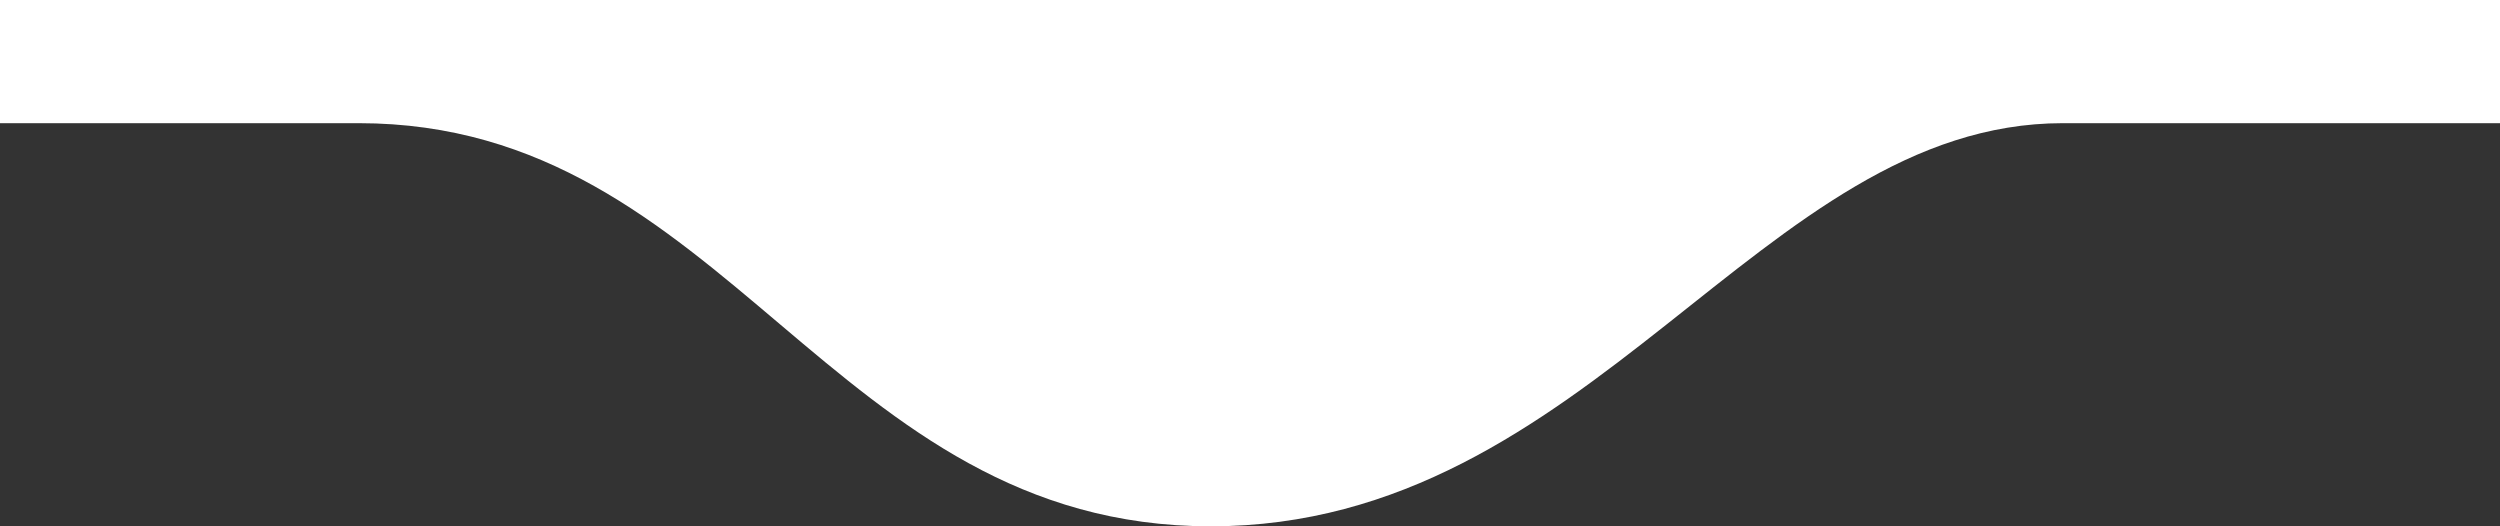
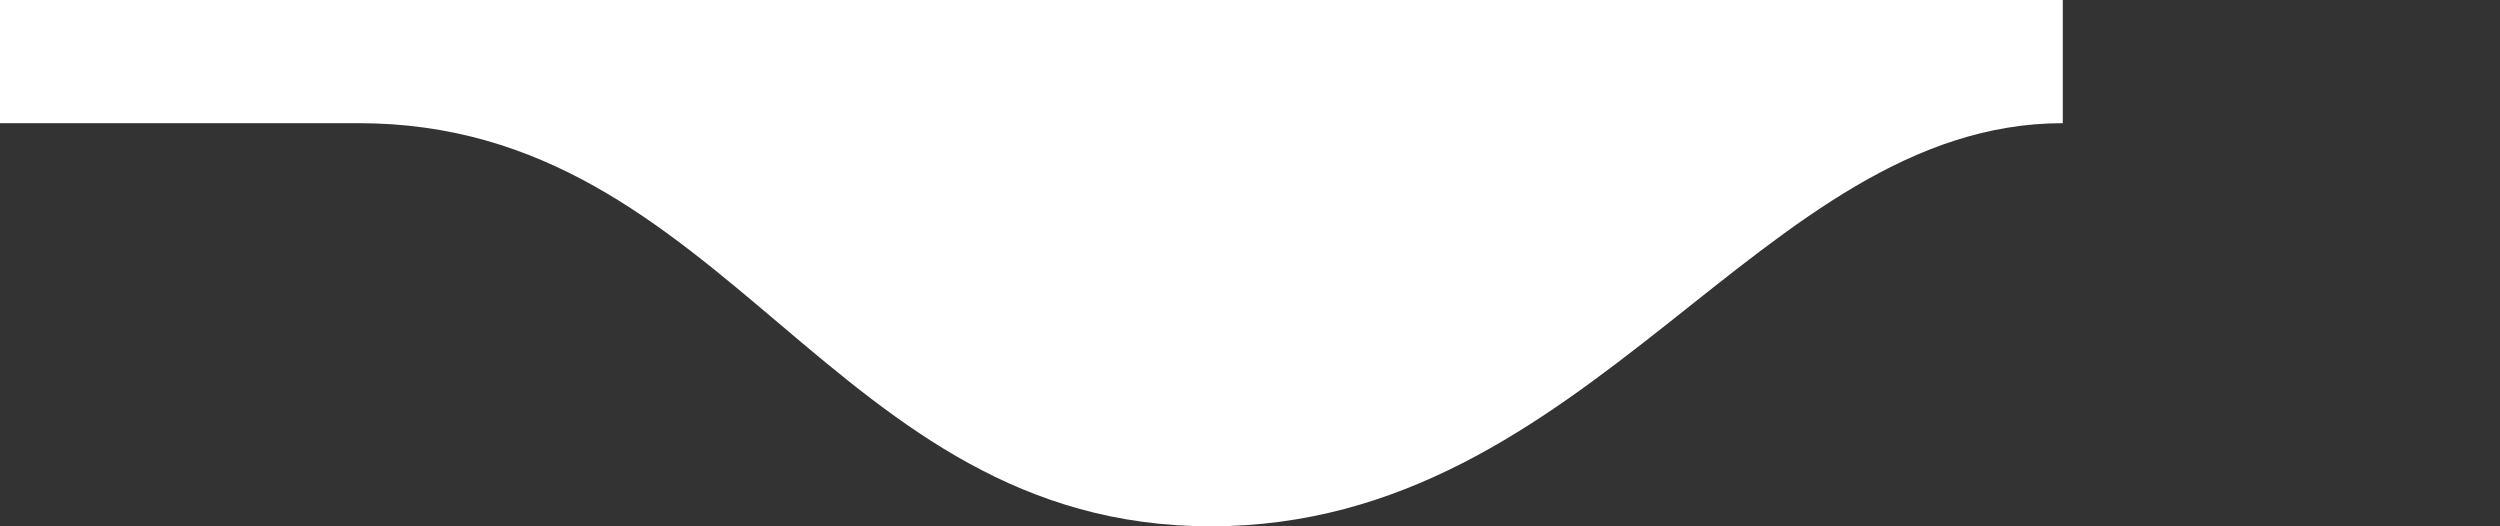
<svg xmlns="http://www.w3.org/2000/svg" width="133" height="28" viewBox="0 0 133 28" fill="none">
  <rect x="0" y="0" width="133" height="28" fill="#333333" stroke="none" />
-   <path d="M64.413 28C84.691 28 93.637 6.553 109.74 6.553H133V0H0V6.553H19.085C38.767 6.553 44.135 28 64.413 28Z" fill="white" />
+   <path d="M64.413 28C84.691 28 93.637 6.553 109.74 6.553V0H0V6.553H19.085C38.767 6.553 44.135 28 64.413 28Z" fill="white" />
</svg>